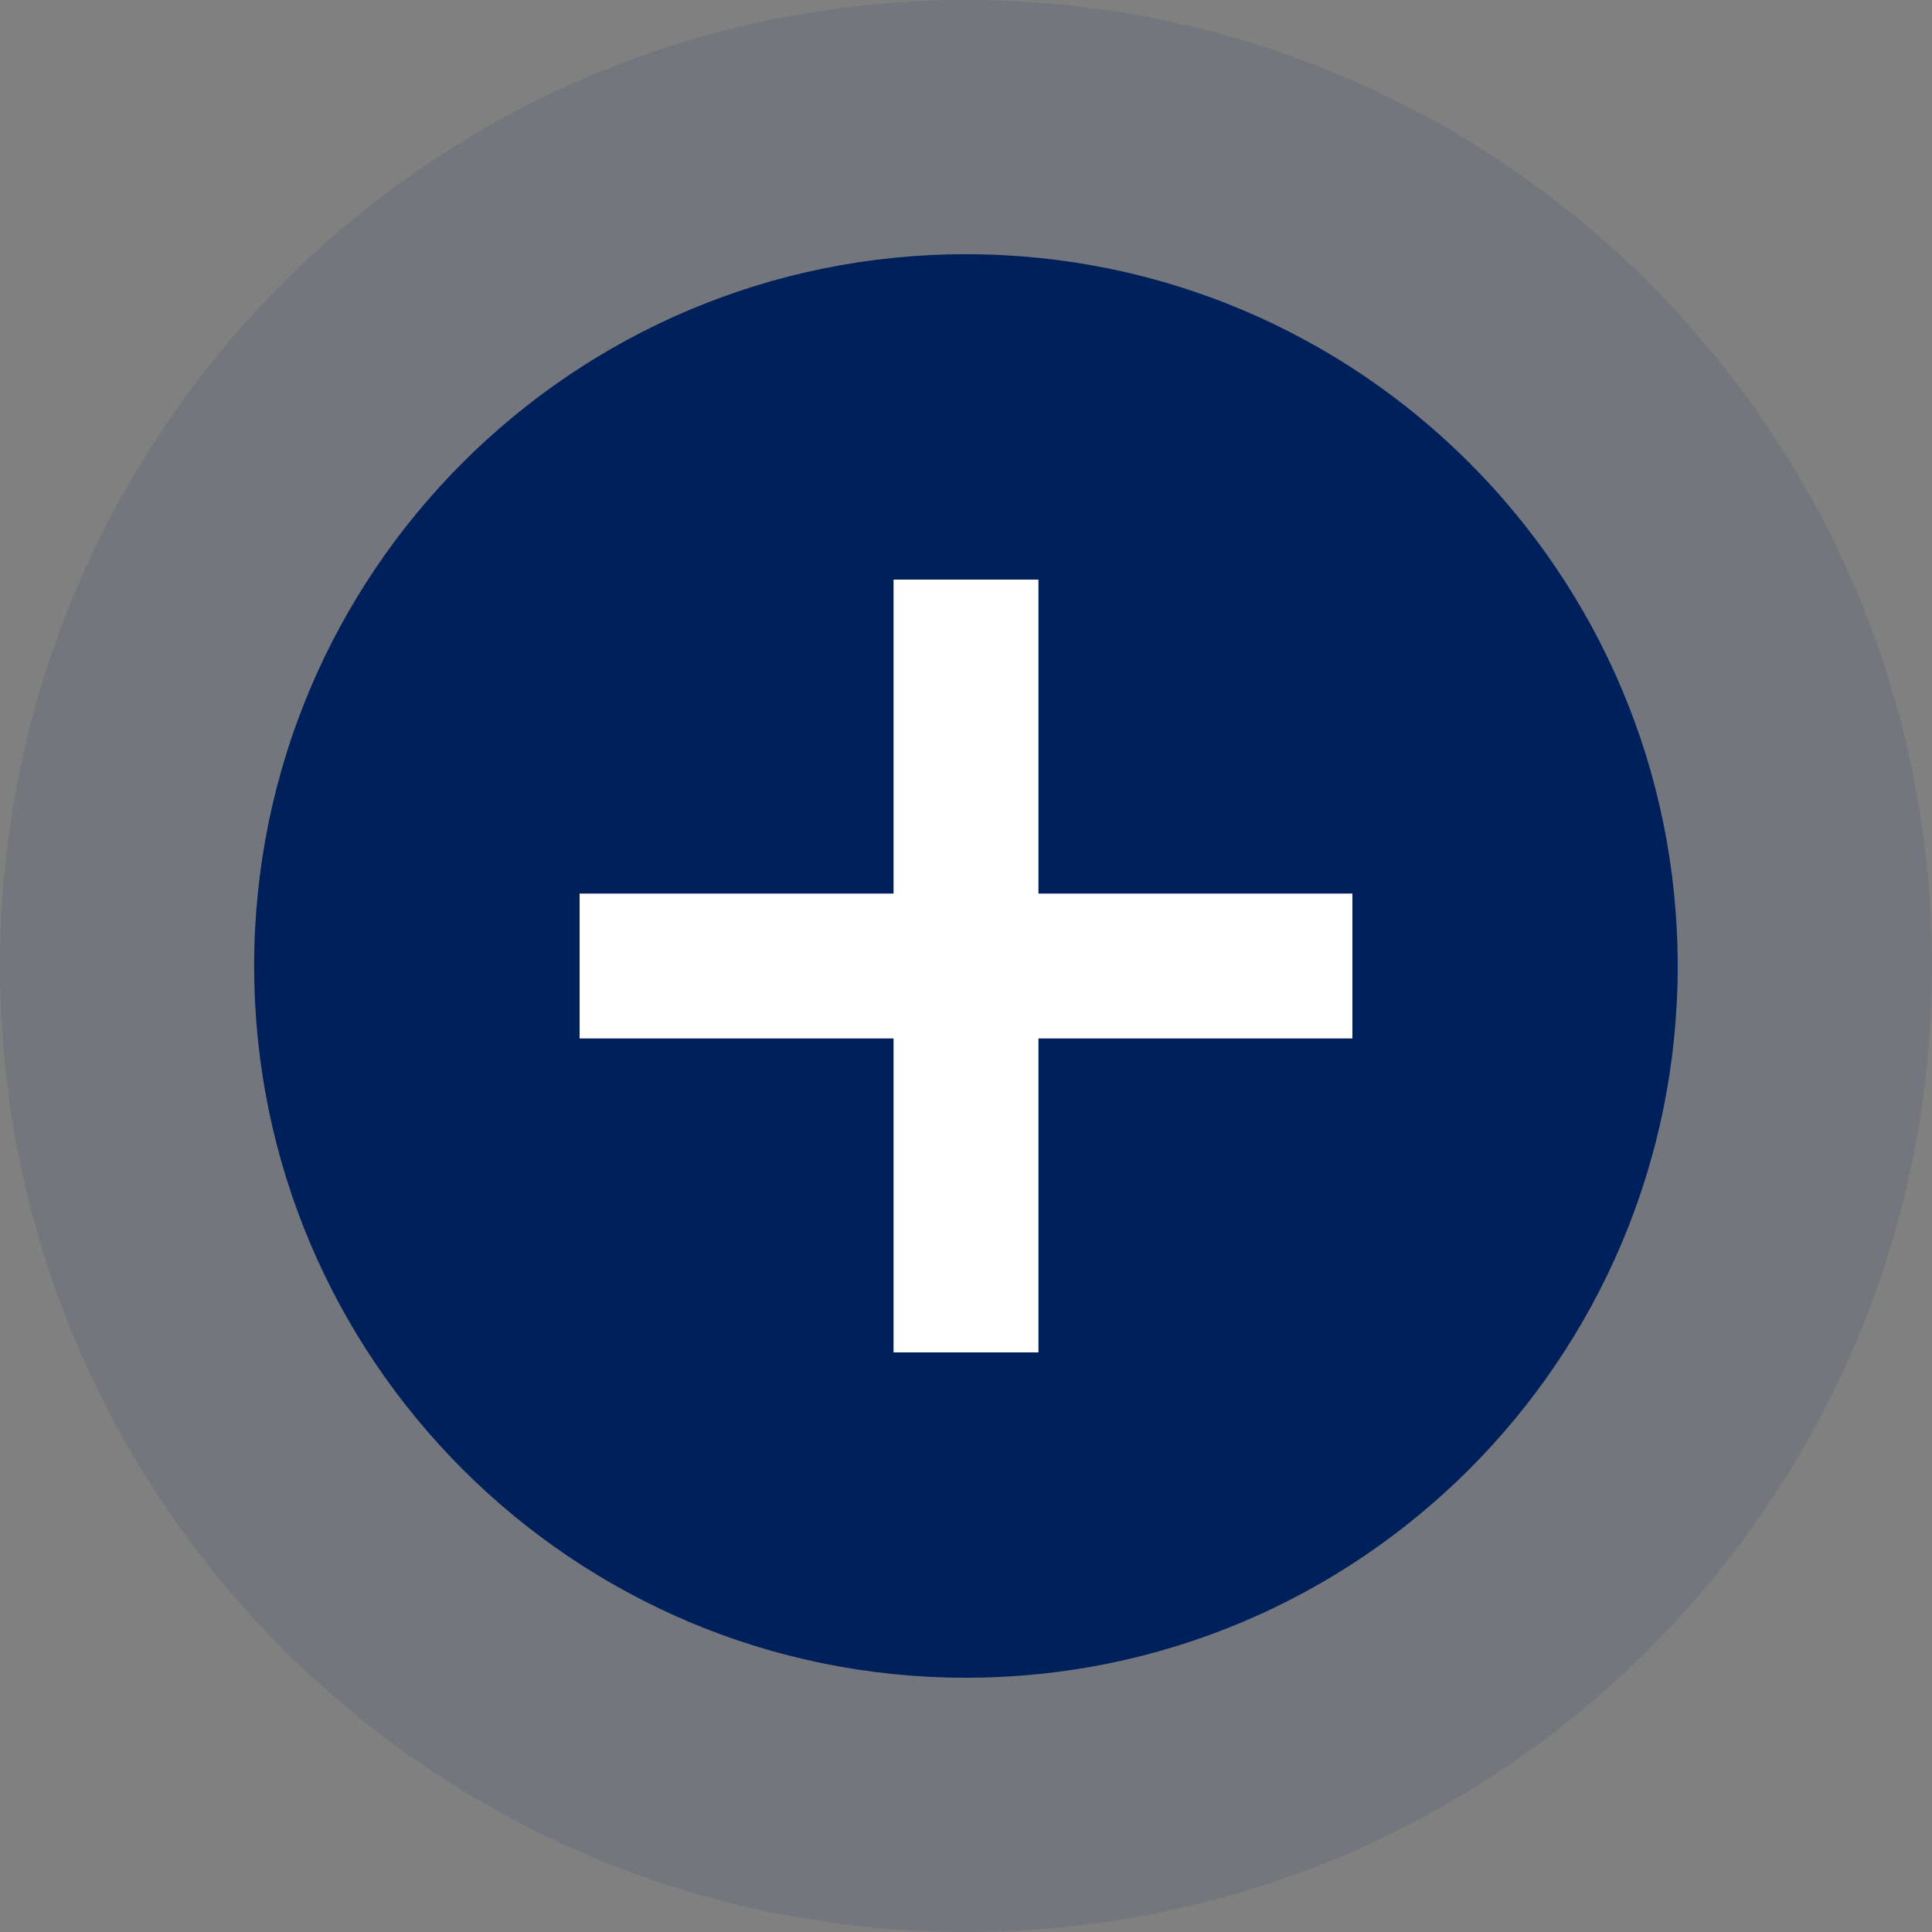
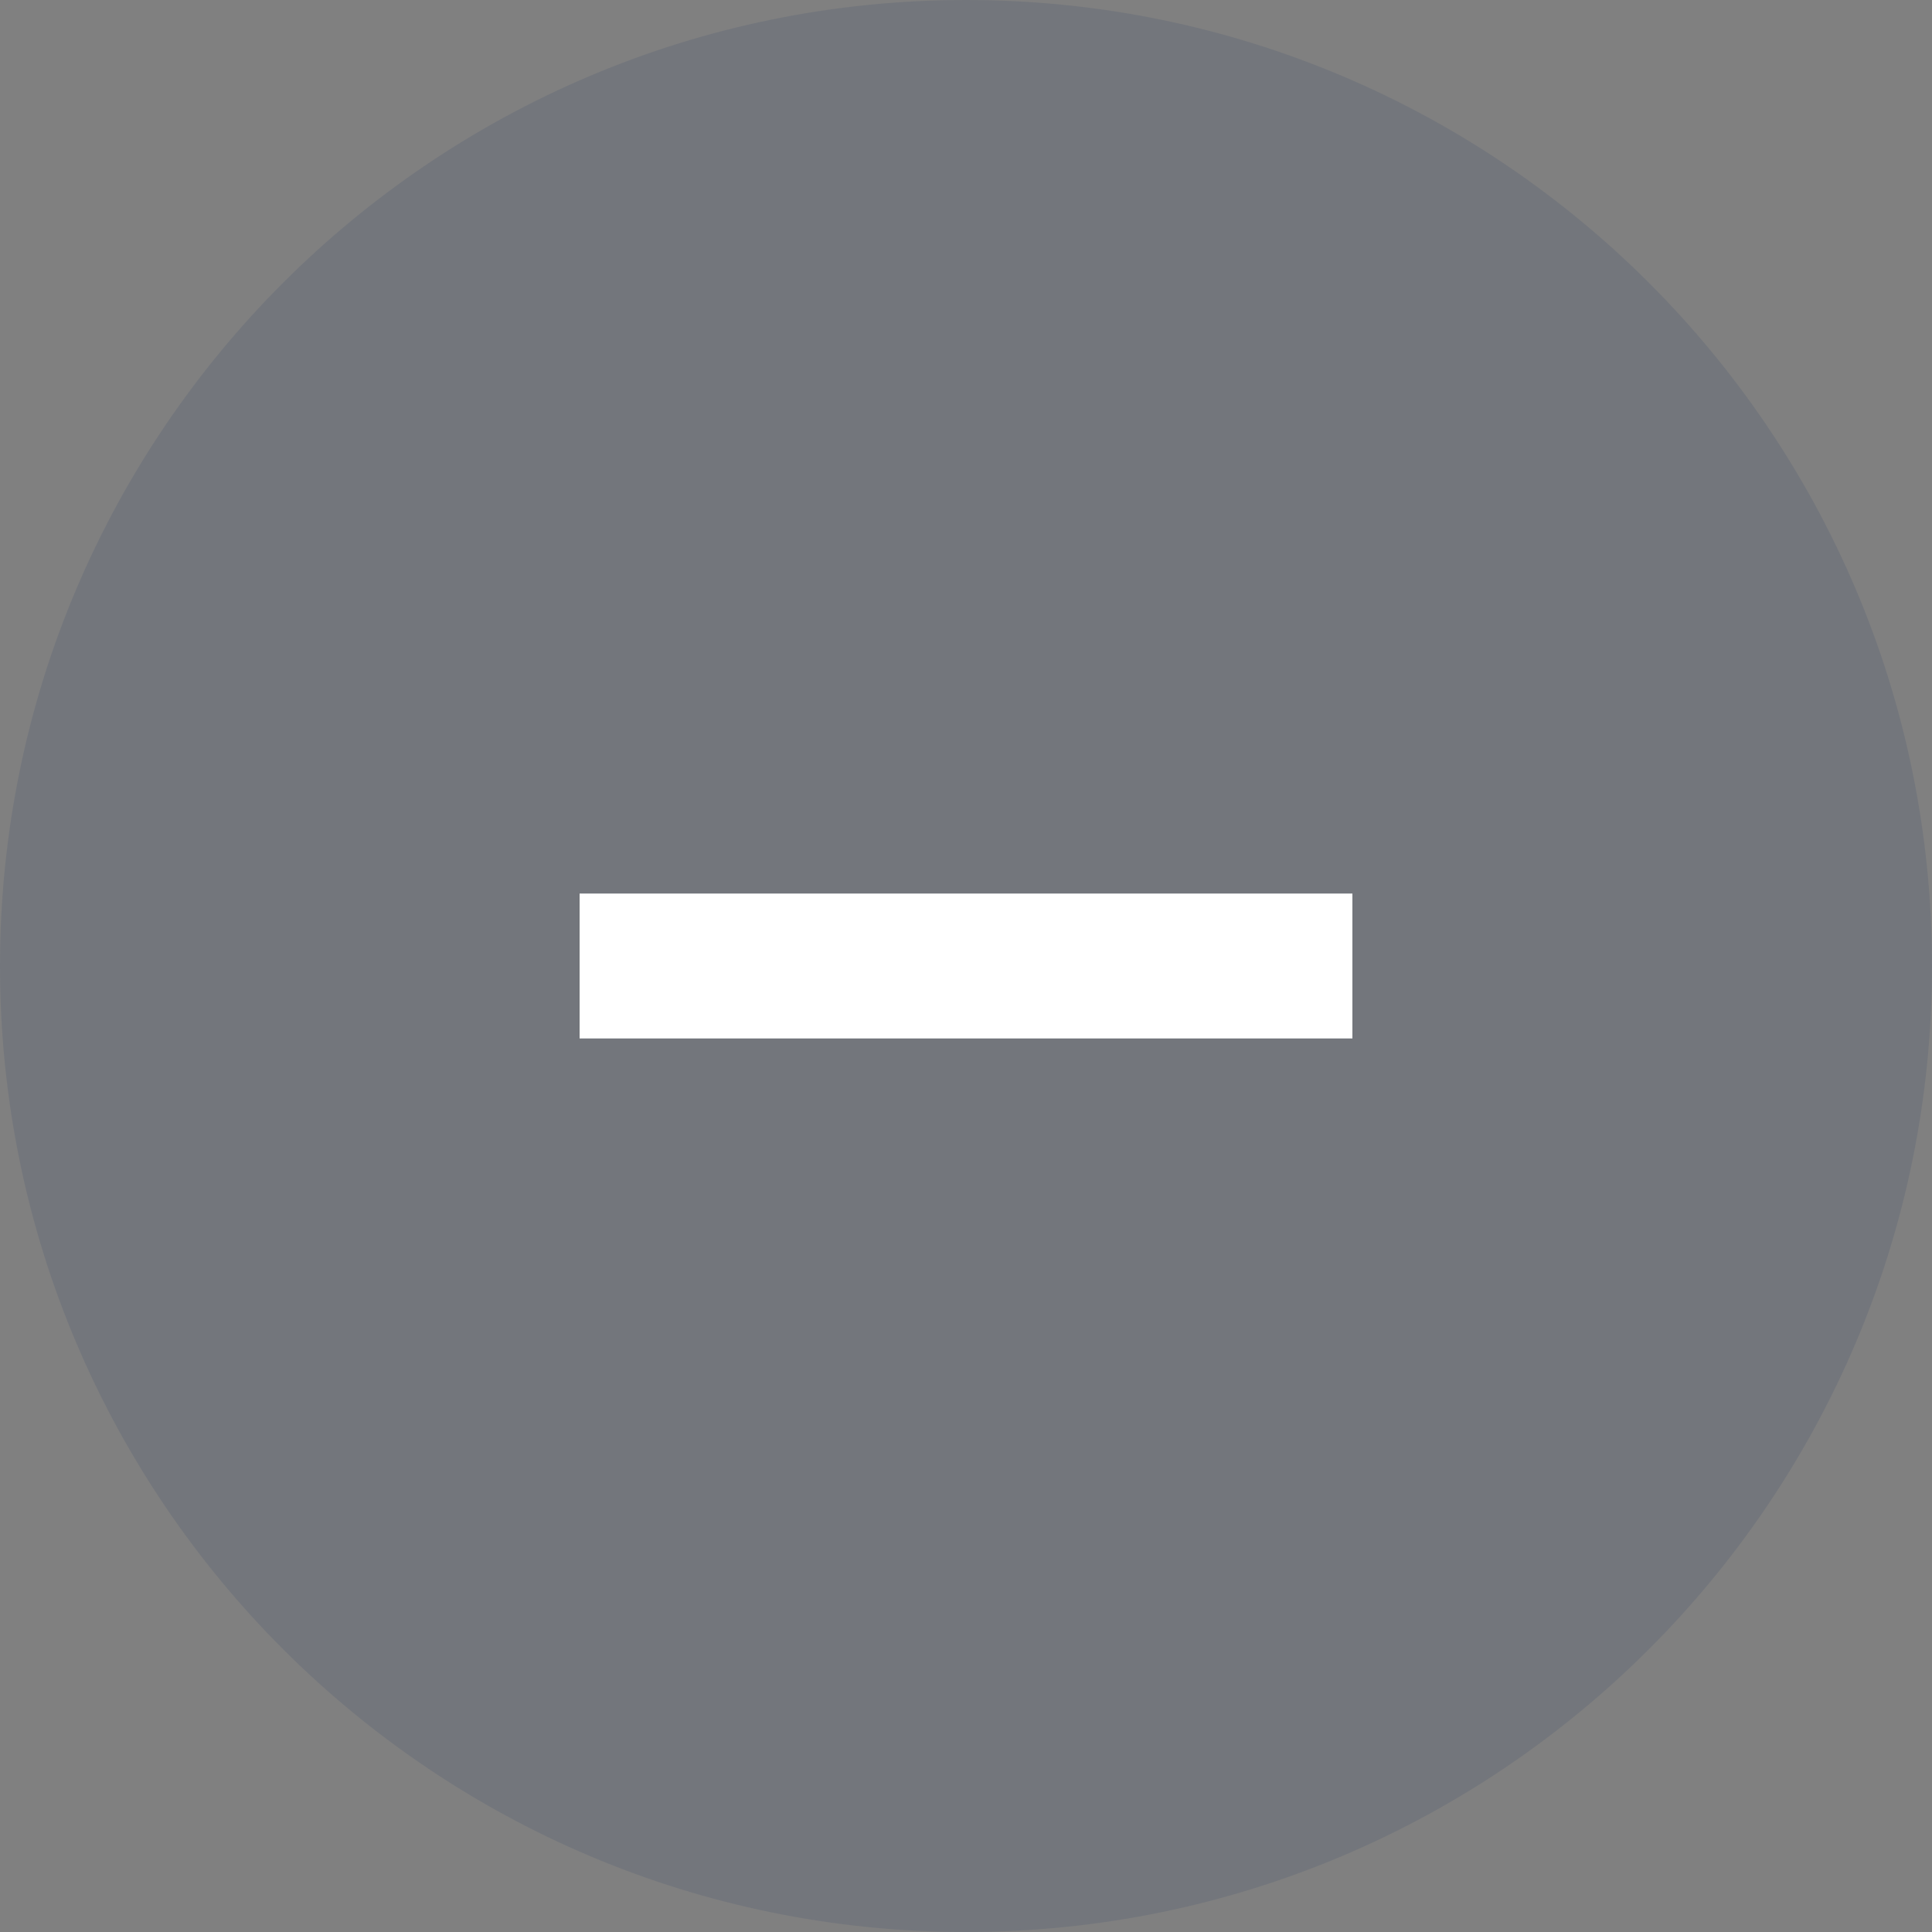
<svg xmlns="http://www.w3.org/2000/svg" width="40" height="40" viewBox="0 0 40 40" fill="none">
  <rect x="0" y="0" width="40" height="40" fill="#808080" stroke="none" />
  <g clip-path="url(#clip0_4501_9522)">
    <path opacity="0.1" d="M20 40C31.046 40 40 31.046 40 20C40 8.954 31.046 0 20 0C8.954 0 0 8.954 0 20C0 31.046 8.954 40 20 40Z" fill="#00205C" />
-     <path d="M19.999 34.736C28.137 34.736 34.735 28.139 34.735 20C34.735 11.861 28.137 5.263 19.999 5.263C11.86 5.263 5.262 11.861 5.262 20C5.262 28.139 11.86 34.736 19.999 34.736Z" fill="#00205C" />
-     <path d="M20 12V28" stroke="white" stroke-width="3" stroke-miterlimit="10" />
    <path d="M28 20H12" stroke="white" stroke-width="3" stroke-miterlimit="10" />
  </g>
  <defs>
    <clipPath id="clip0_4501_9522">
      <rect width="40" height="40" fill="white" />
    </clipPath>
  </defs>
</svg>